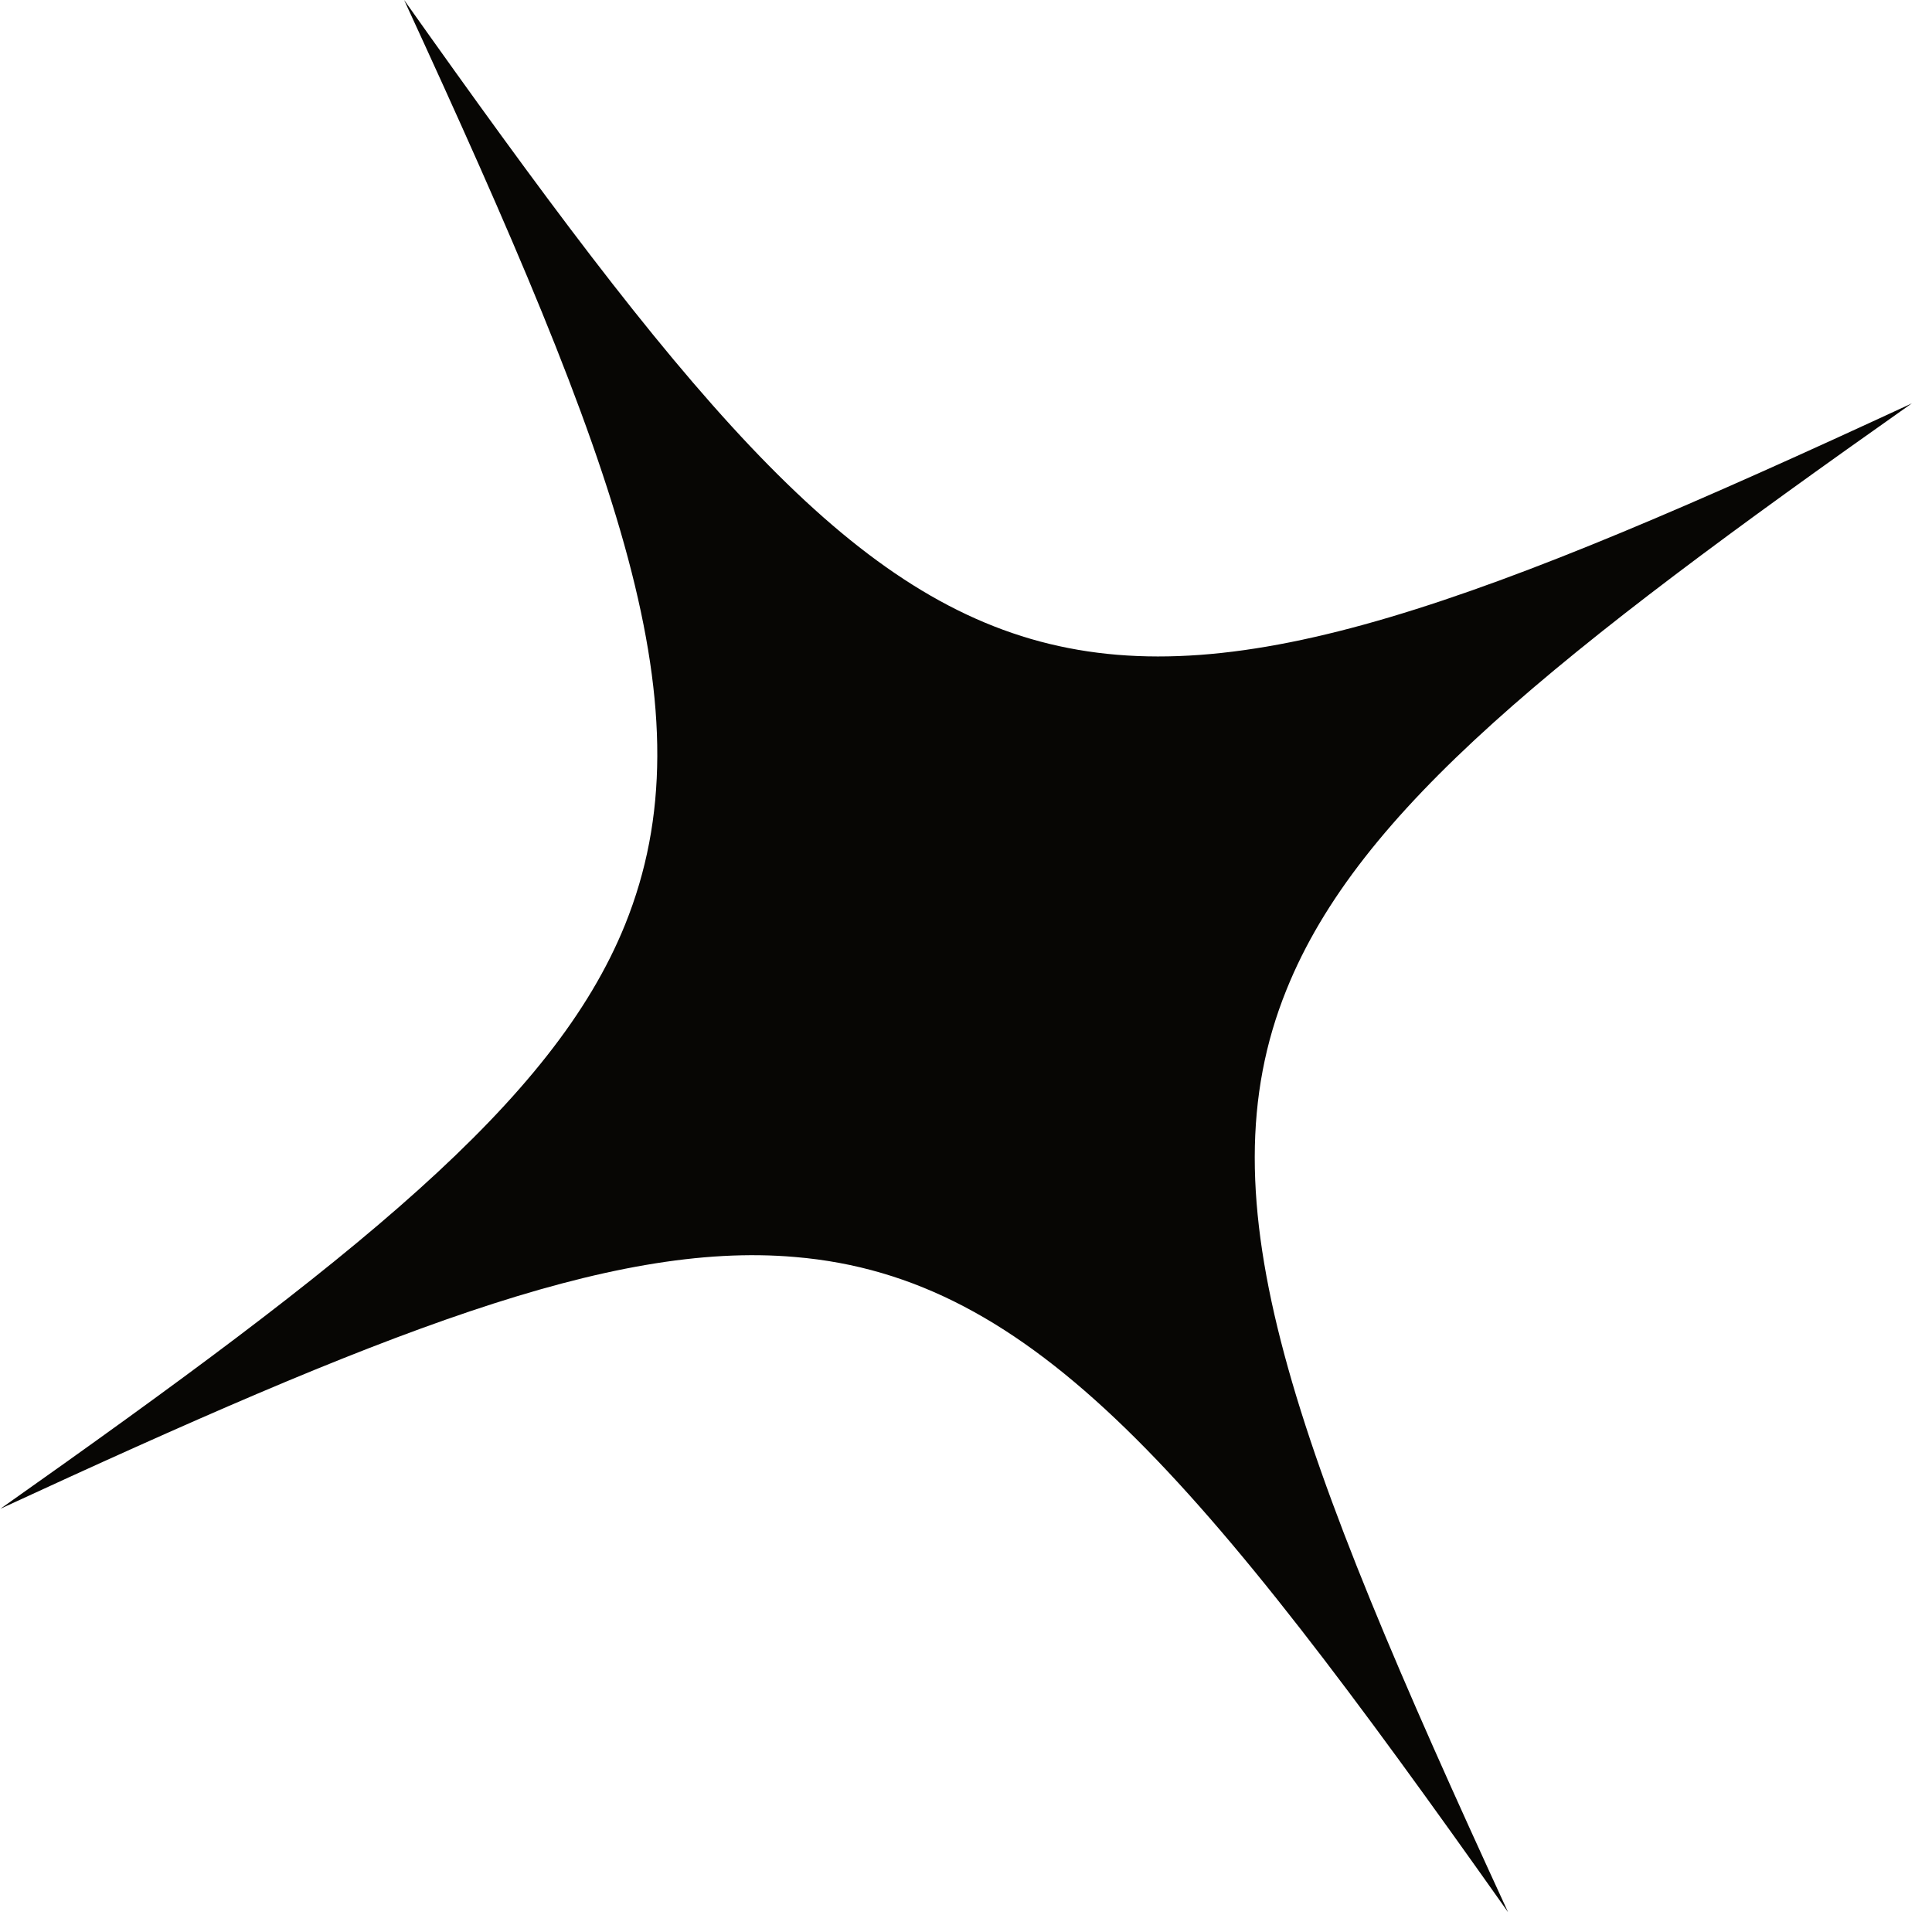
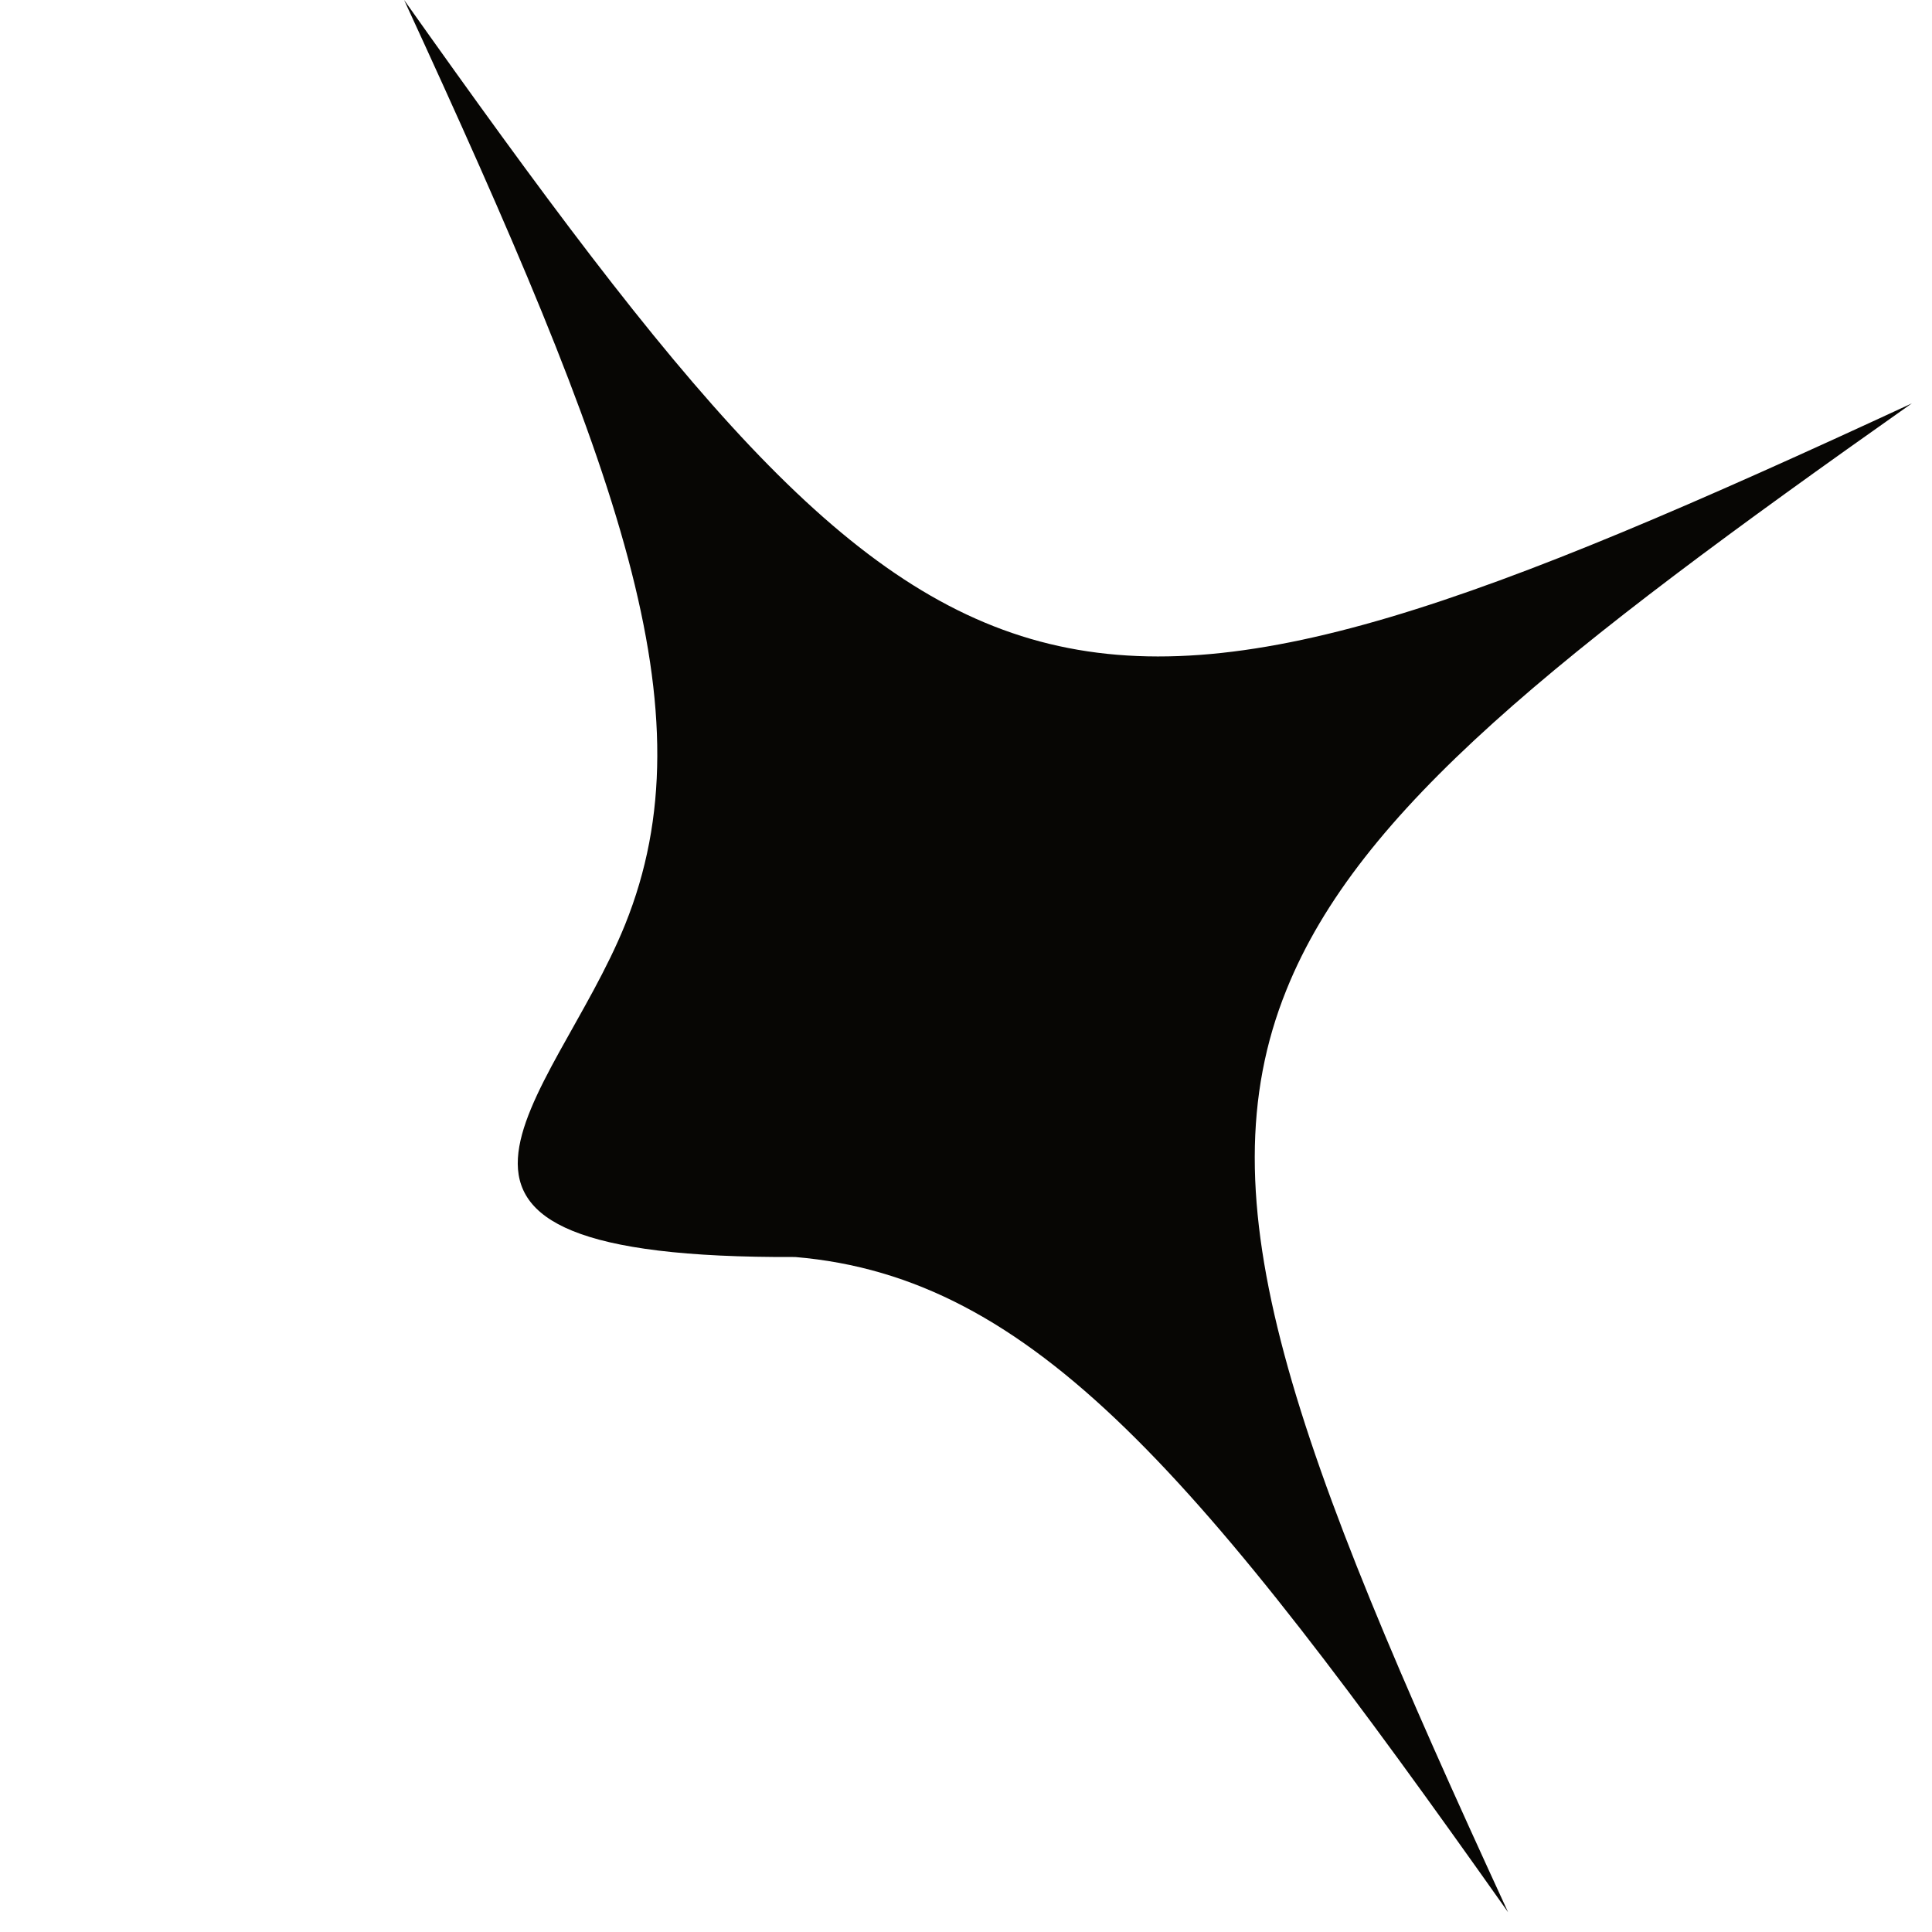
<svg xmlns="http://www.w3.org/2000/svg" width="35" height="35" viewBox="0 0 35 35" fill="none">
-   <path d="M34.634 7.308C28.195 11.848 24.619 14.67 23.306 17.93C21.758 21.754 23.415 26.164 27.32 34.641C21.736 26.738 18.735 23.137 14.406 22.772C11.04 22.477 6.848 24.174 0.007 27.333C6.421 22.807 10.022 19.971 11.324 16.75C12.883 12.887 11.241 8.502 7.321 0C12.303 7.032 15.216 10.651 18.84 11.621C22.463 12.59 26.837 10.921 34.634 7.308Z" fill="#070604" />
+   <path d="M34.634 7.308C28.195 11.848 24.619 14.67 23.306 17.93C21.758 21.754 23.415 26.164 27.32 34.641C21.736 26.738 18.735 23.137 14.406 22.772C6.421 22.807 10.022 19.971 11.324 16.75C12.883 12.887 11.241 8.502 7.321 0C12.303 7.032 15.216 10.651 18.84 11.621C22.463 12.59 26.837 10.921 34.634 7.308Z" fill="#070604" />
</svg>